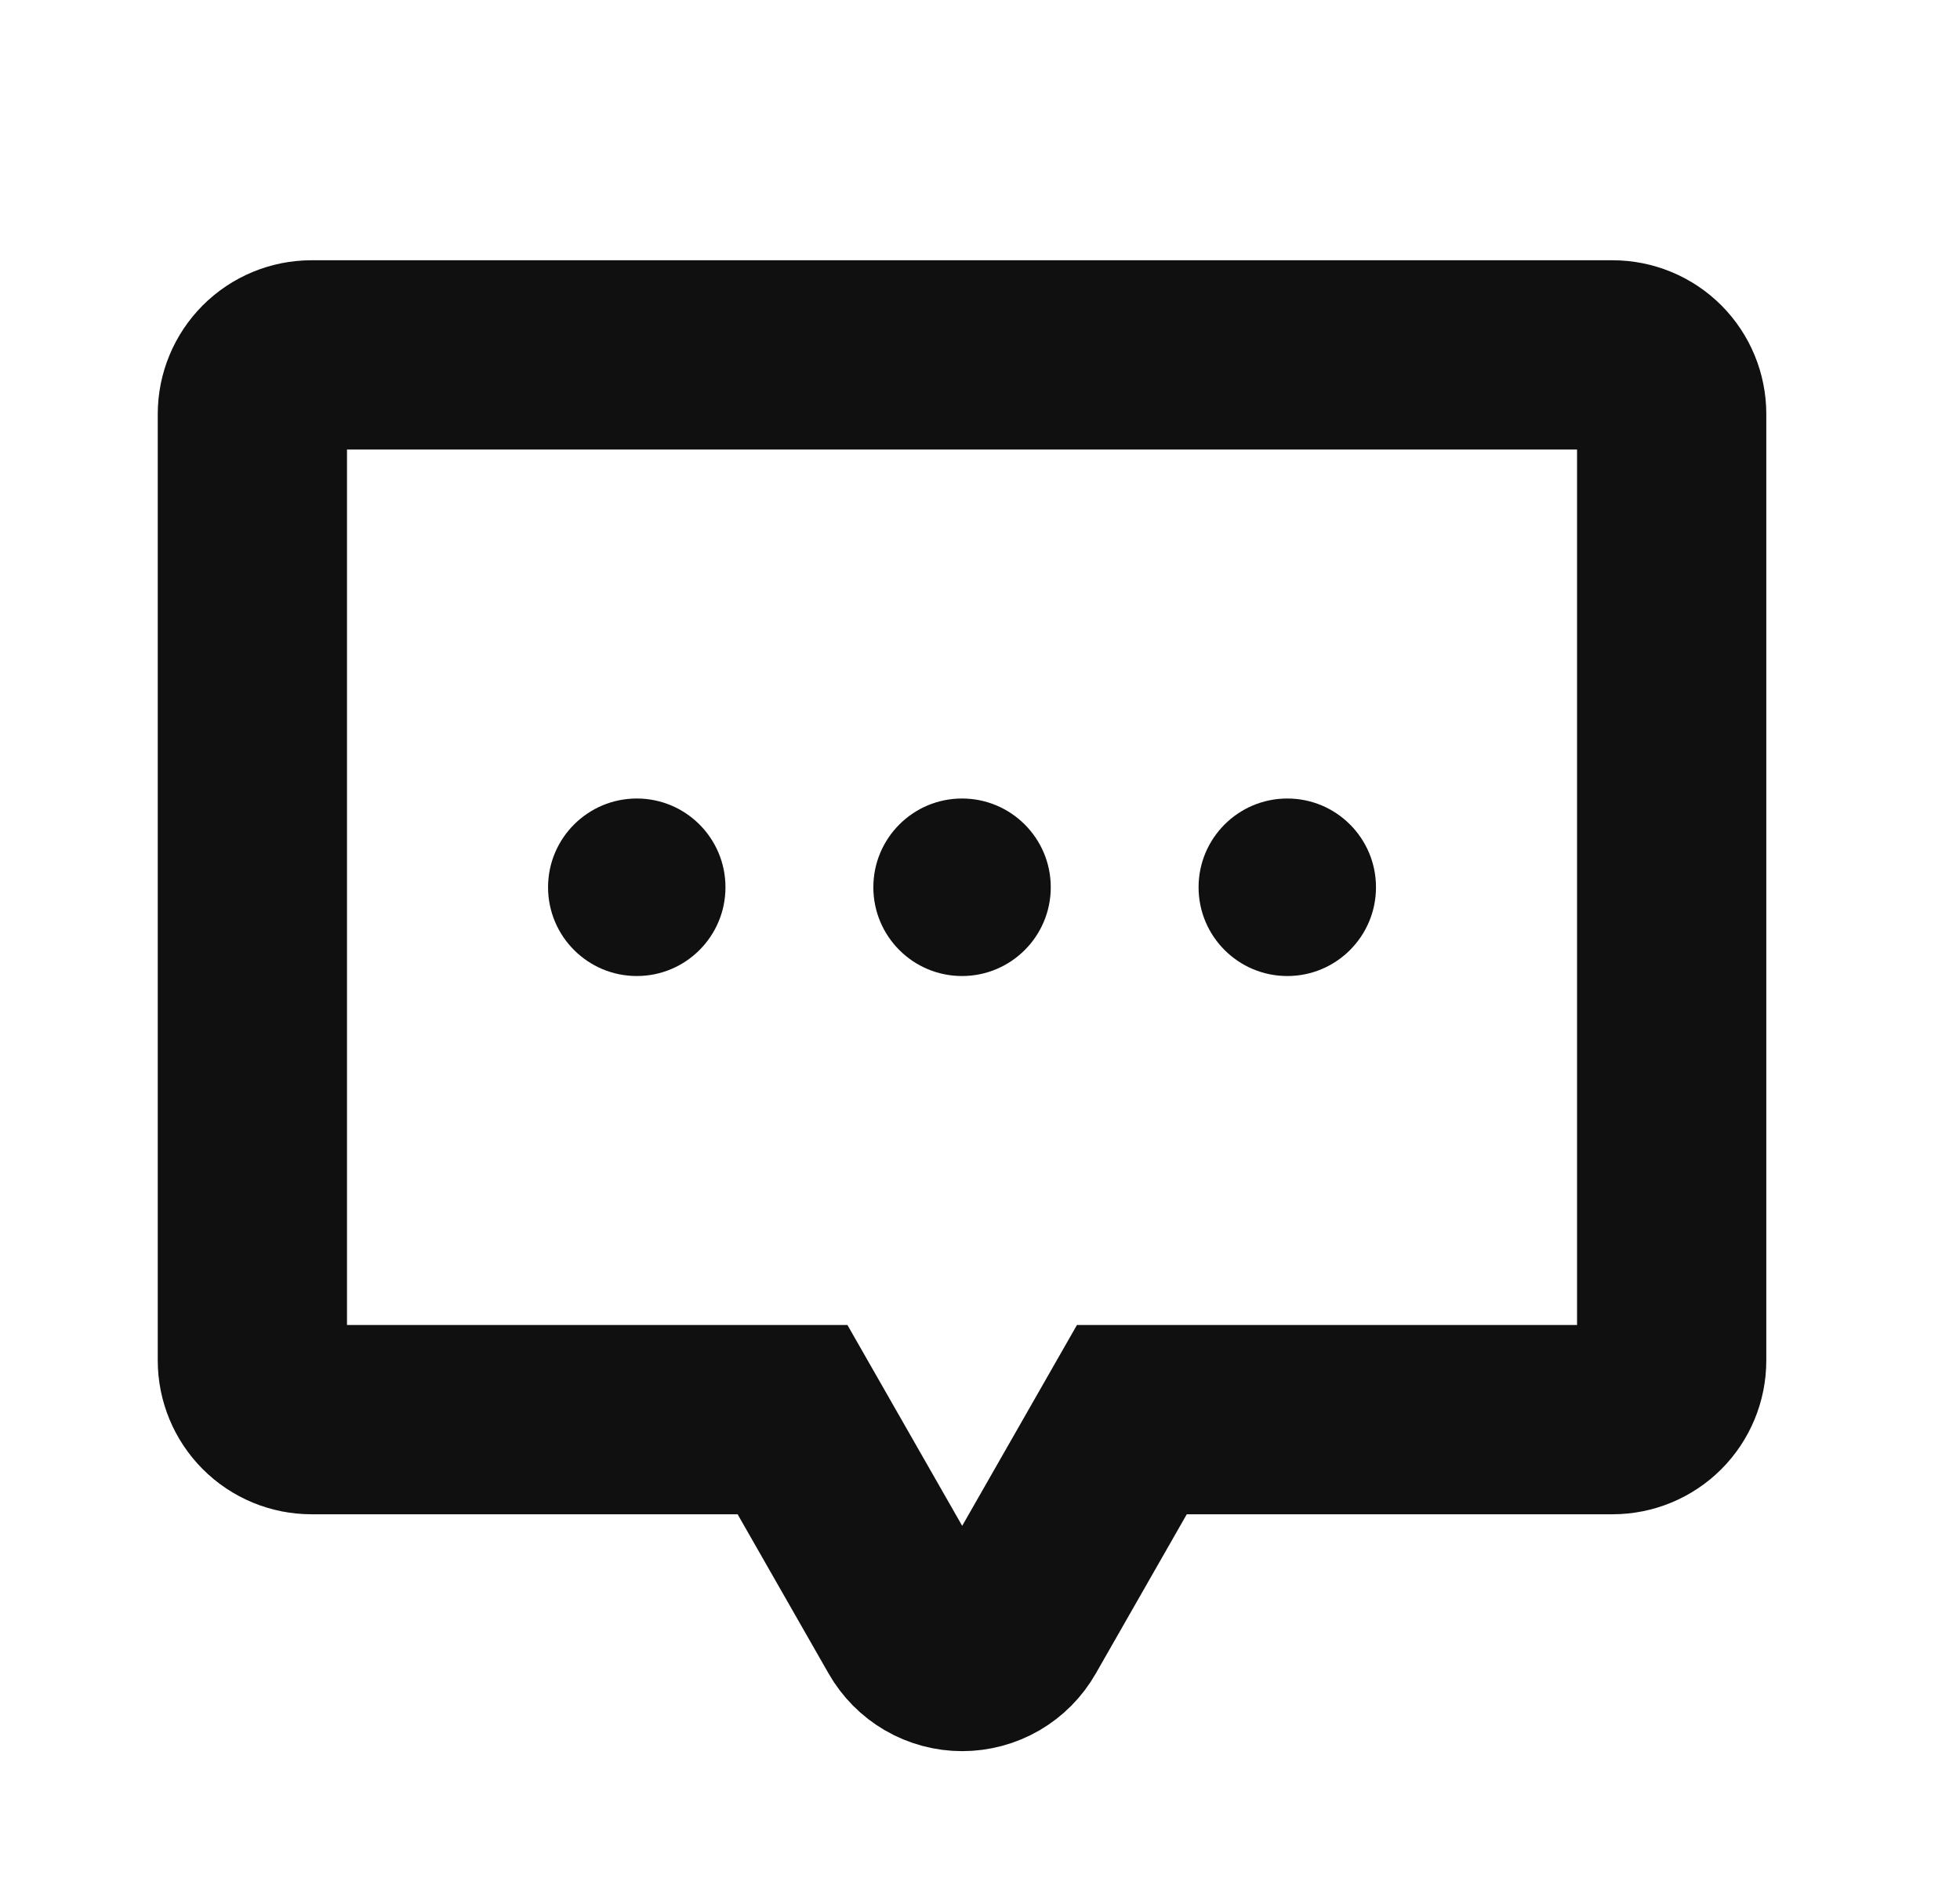
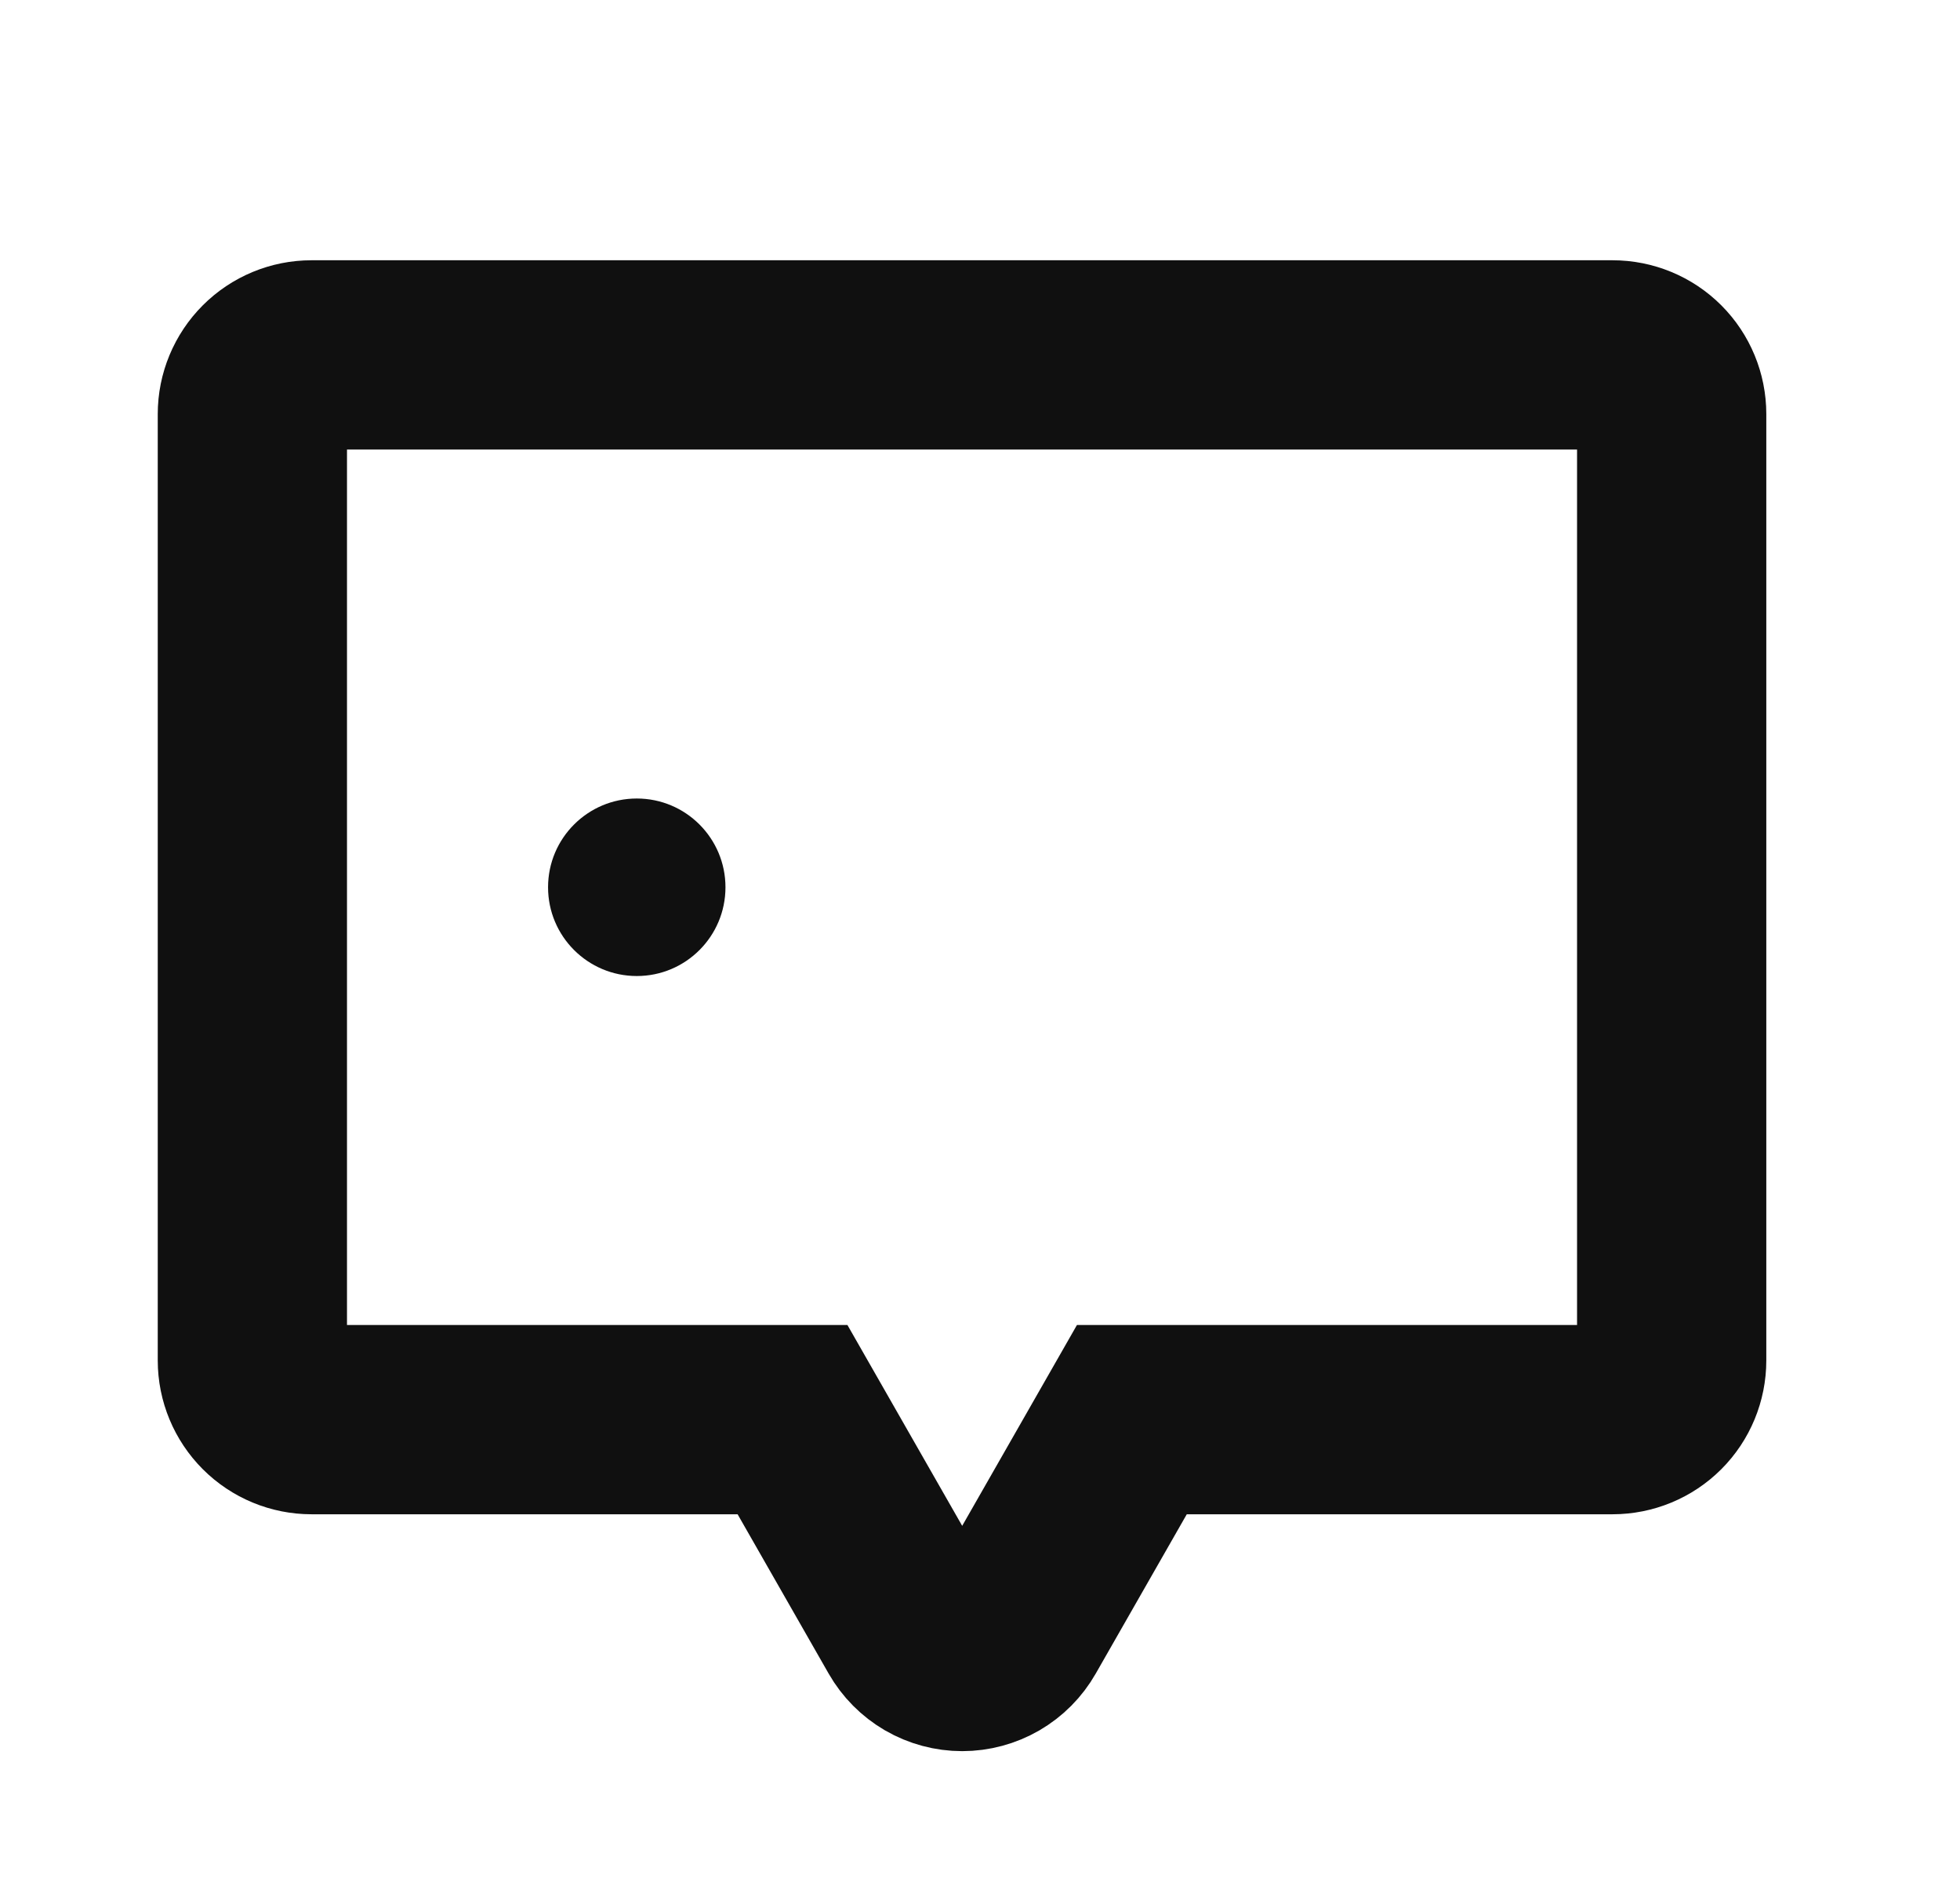
<svg xmlns="http://www.w3.org/2000/svg" fill="none" viewBox="0 0 29 28" height="28" width="29">
-   <path fill="#101010" d="M14.234 14.438C14.959 14.438 15.547 13.85 15.547 13.125C15.547 12.4 14.959 11.812 14.234 11.812C13.509 11.812 12.922 12.4 12.922 13.125C12.922 13.85 13.509 14.438 14.234 14.438Z" />
  <path fill="#101010" d="M9.422 14.438C10.147 14.438 10.734 13.85 10.734 13.125C10.734 12.4 10.147 11.812 9.422 11.812C8.697 11.812 8.109 12.4 8.109 13.125C8.109 13.85 8.697 14.438 9.422 14.438Z" />
-   <path fill="#101010" d="M19.047 14.438C19.772 14.438 20.359 13.85 20.359 13.125C20.359 12.4 19.772 11.812 19.047 11.812C18.322 11.812 17.734 12.4 17.734 13.125C17.734 13.85 18.322 14.438 19.047 14.438Z" />
  <path stroke-width="2.8" stroke="#101010" d="M11.726 21L13.476 24.062C13.553 24.197 13.664 24.308 13.797 24.386C13.931 24.463 14.082 24.504 14.237 24.504C14.391 24.504 14.543 24.463 14.676 24.386C14.81 24.308 14.92 24.197 14.997 24.062L16.747 21H23.859C24.091 21 24.314 20.908 24.478 20.744C24.642 20.58 24.734 20.357 24.734 20.125V6.125C24.734 5.893 24.642 5.67 24.478 5.506C24.314 5.342 24.091 5.25 23.859 5.25H4.609C4.377 5.25 4.155 5.342 3.991 5.506C3.827 5.67 3.734 5.893 3.734 6.125V20.125C3.734 20.357 3.827 20.58 3.991 20.744C4.155 20.908 4.377 21 4.609 21H11.726Z" />
</svg>